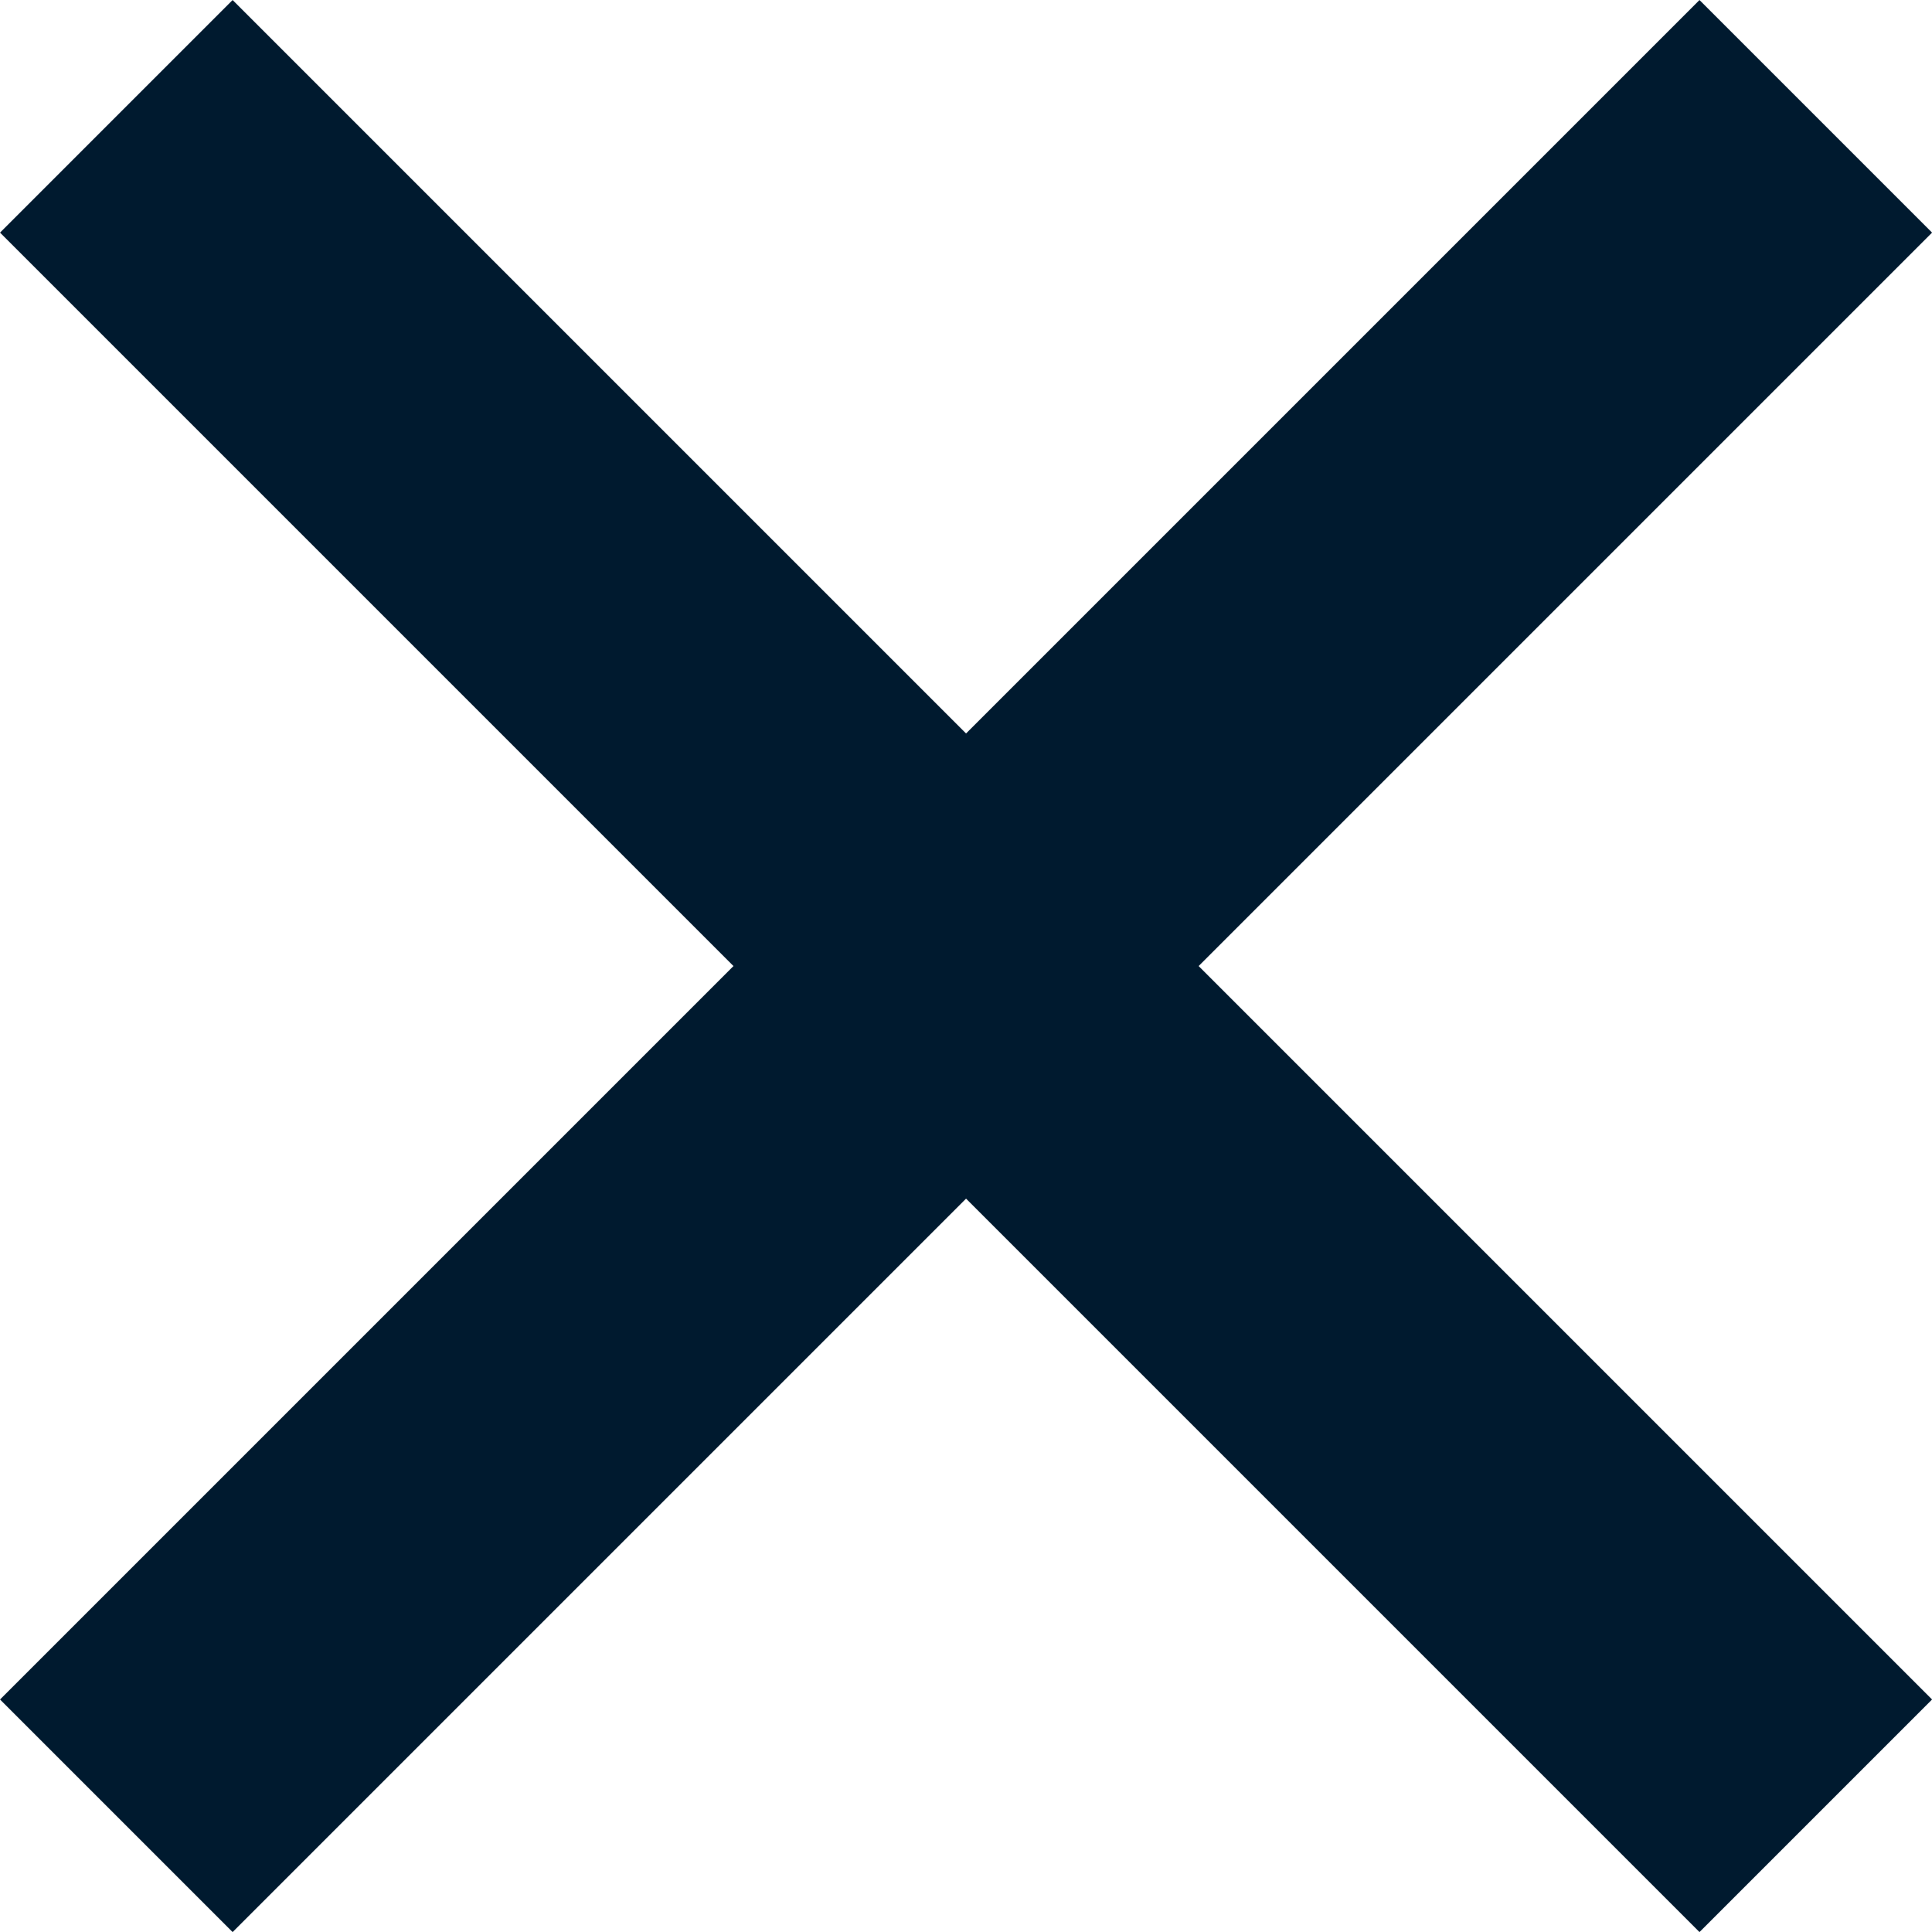
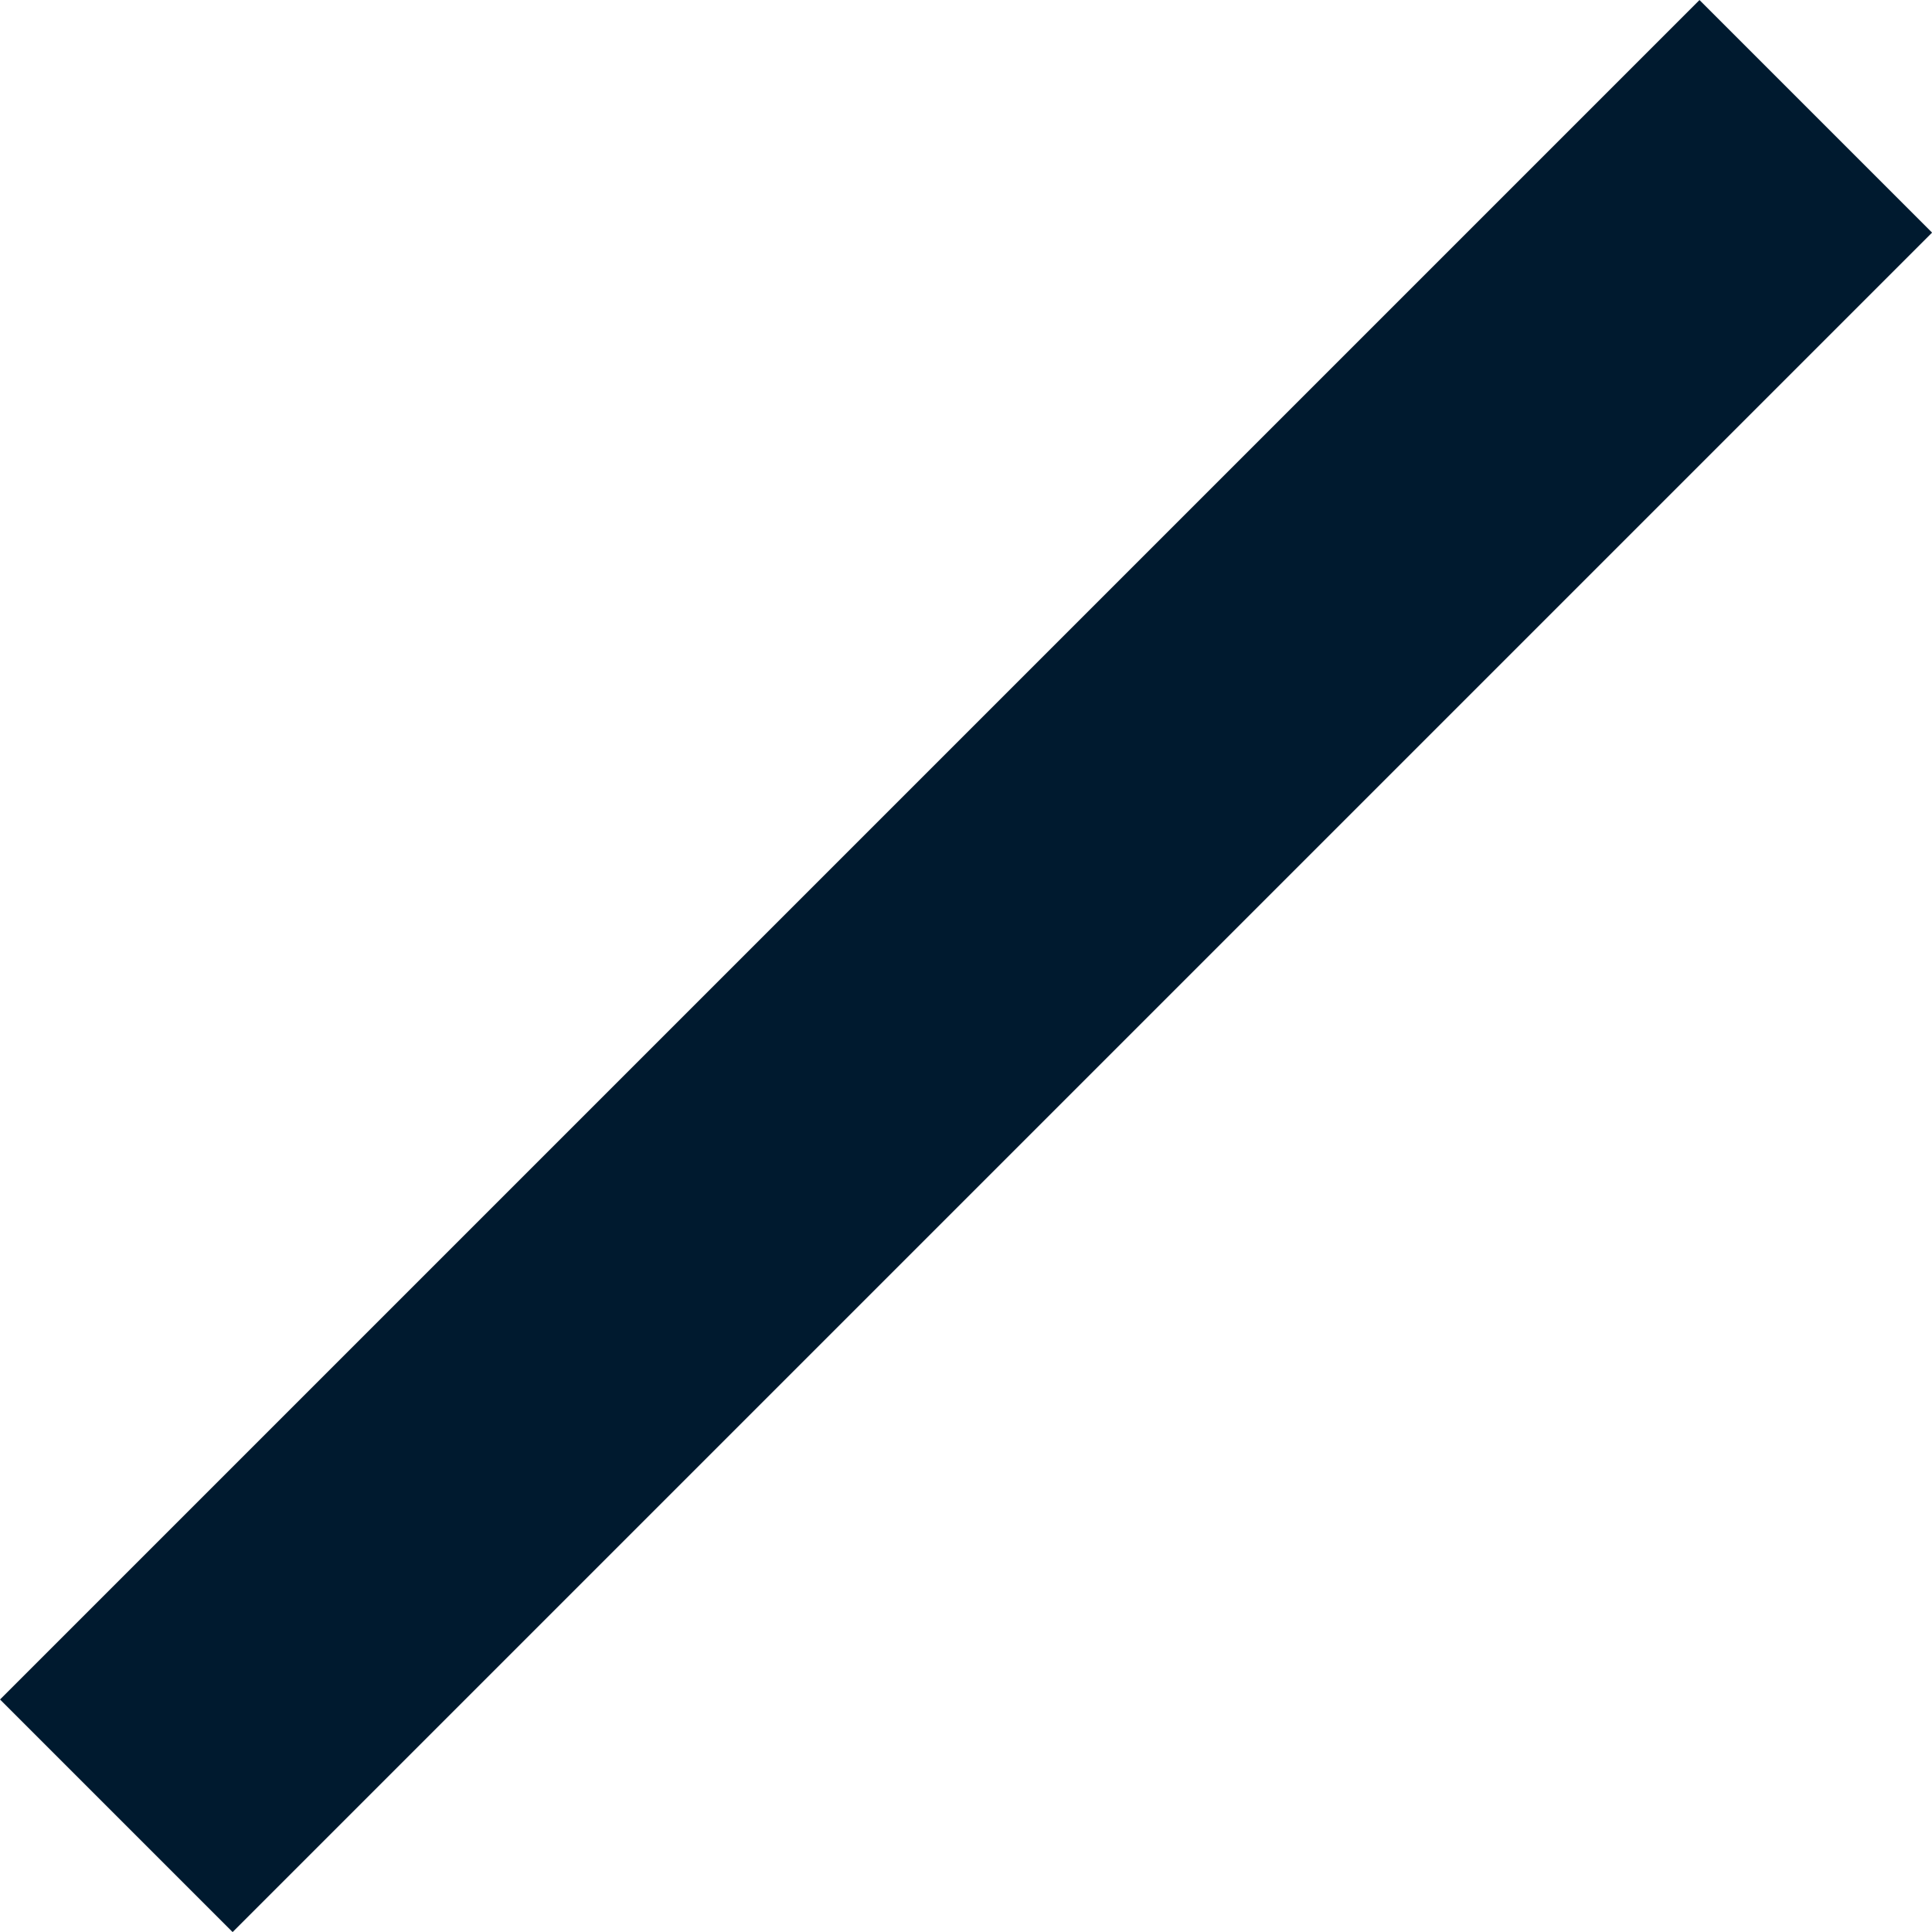
<svg xmlns="http://www.w3.org/2000/svg" width="17.621" height="17.621">
  <g fill="none" stroke="#001a2f" stroke-width="3">
    <path d="m1.061 16.561 15.5-15.5" />
-     <path d="m16.561 16.561-15.5-15.5" />
  </g>
</svg>